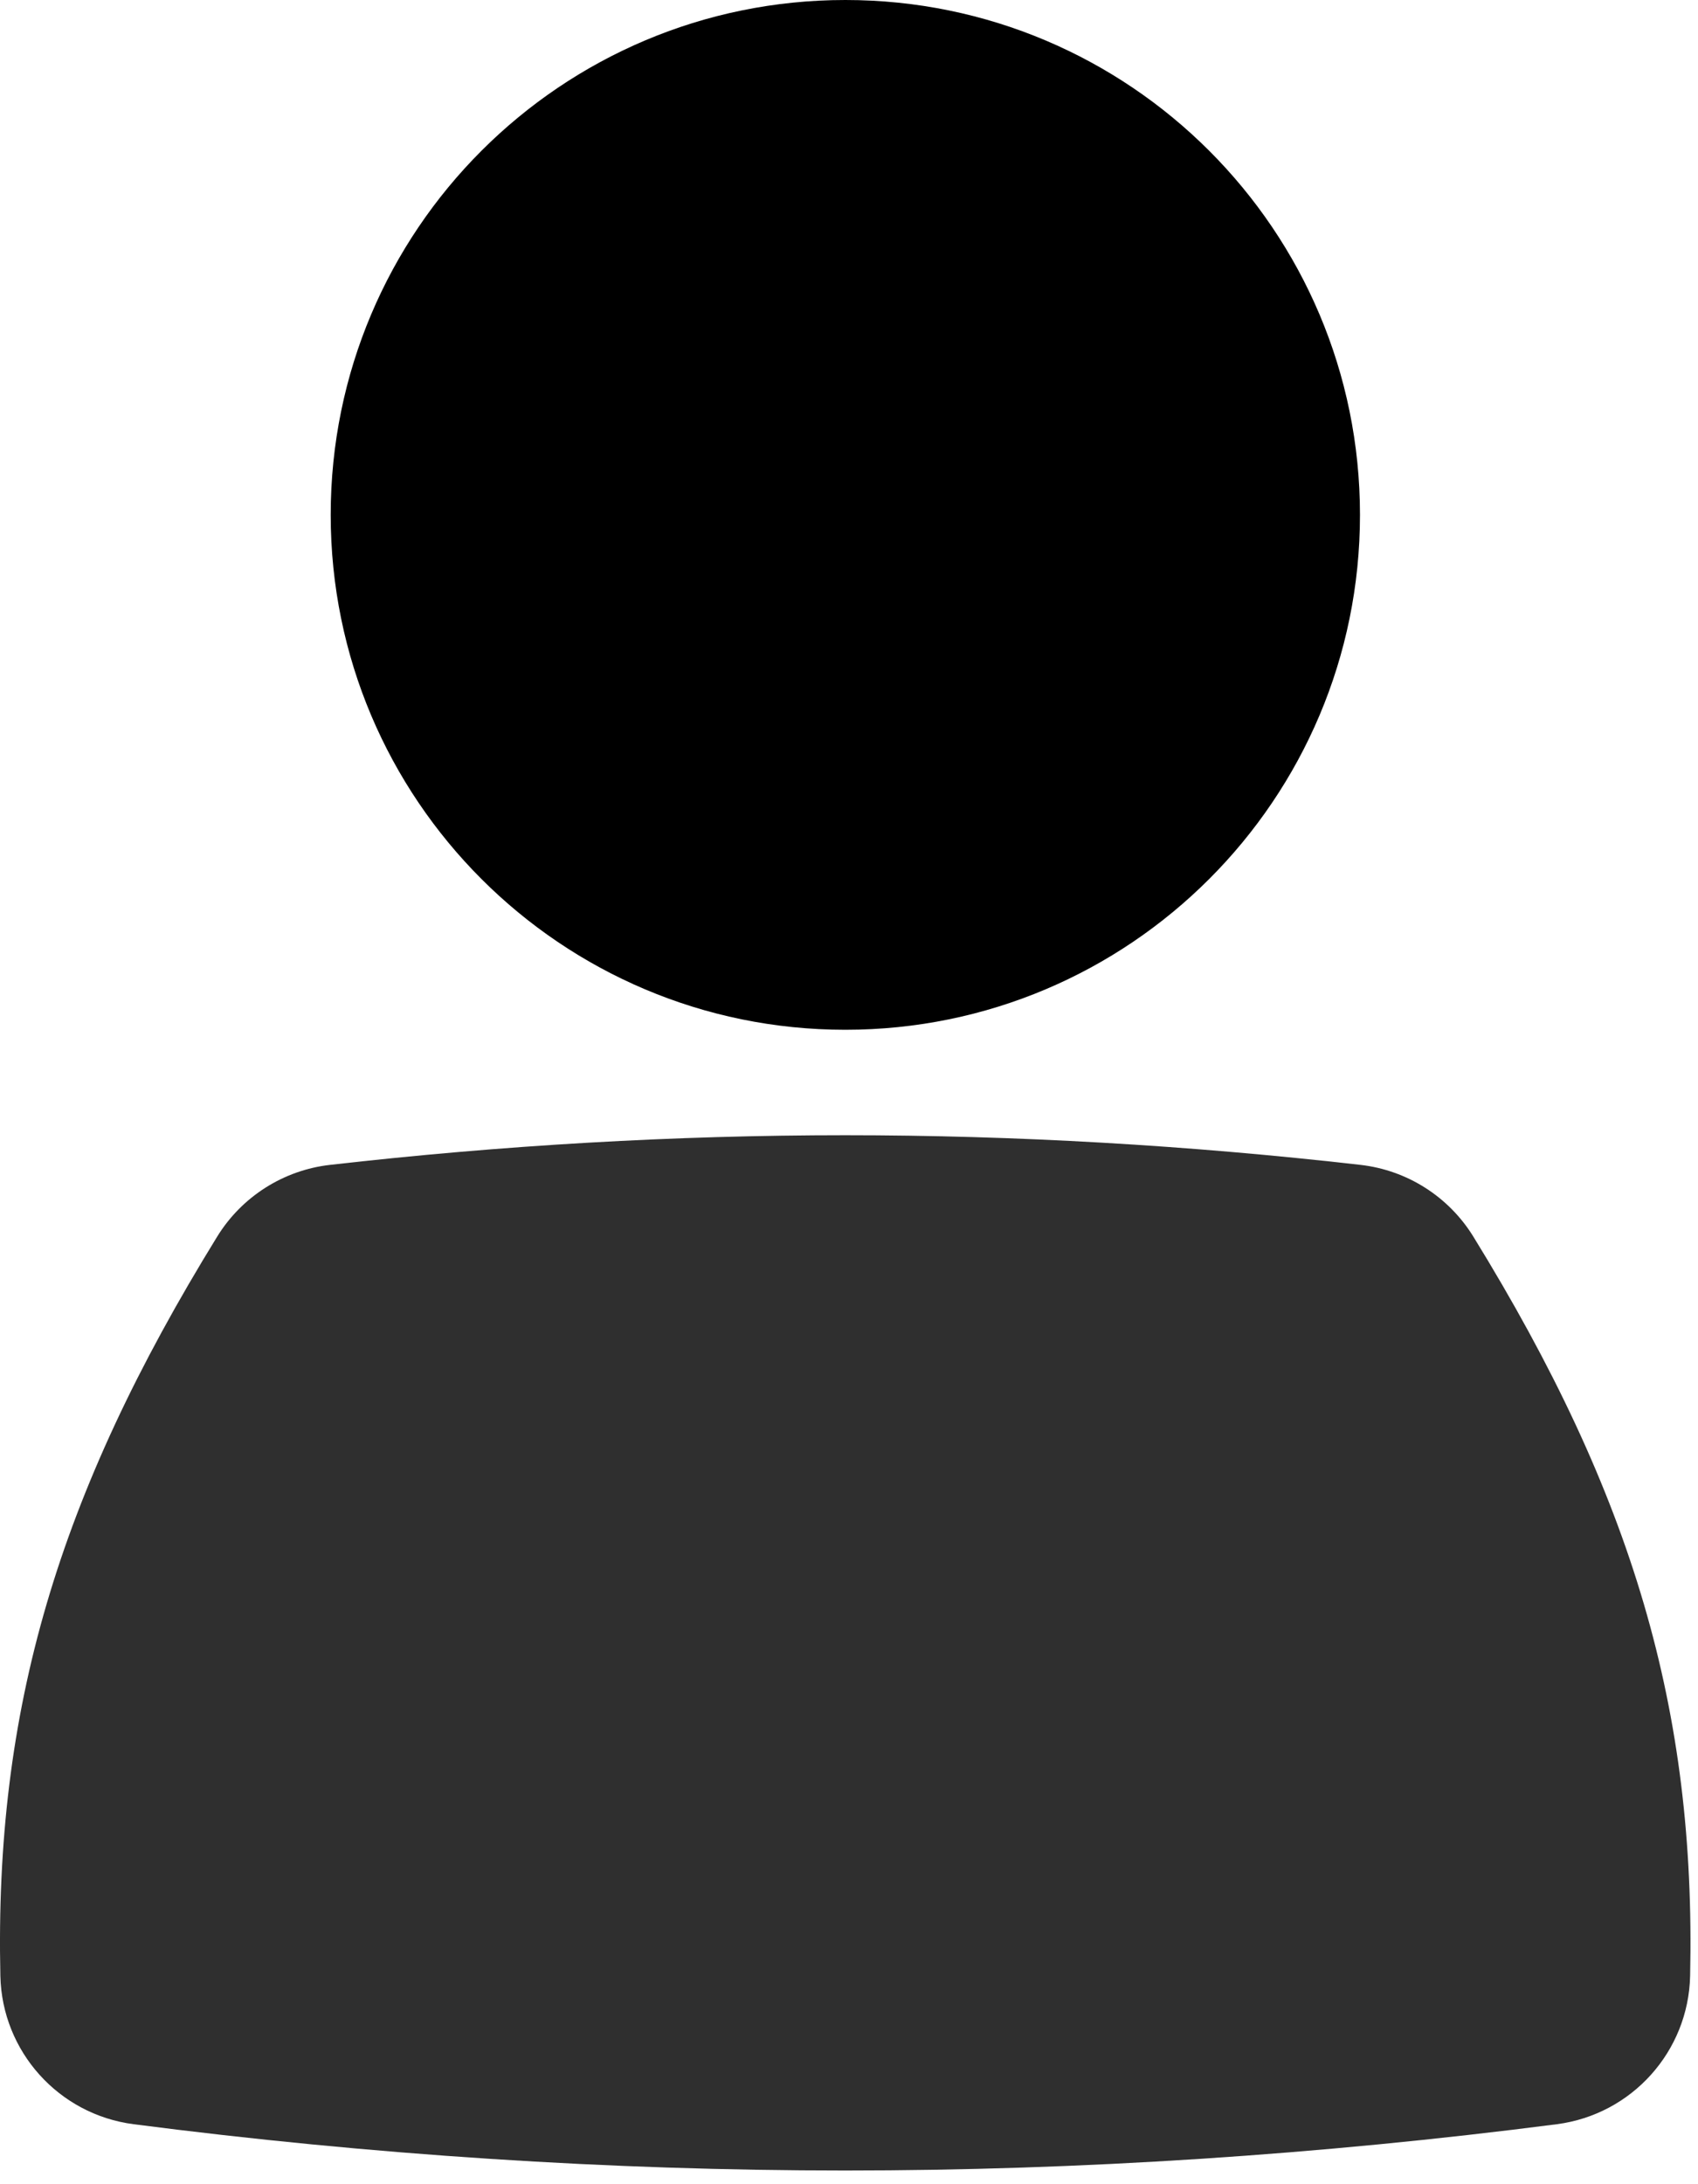
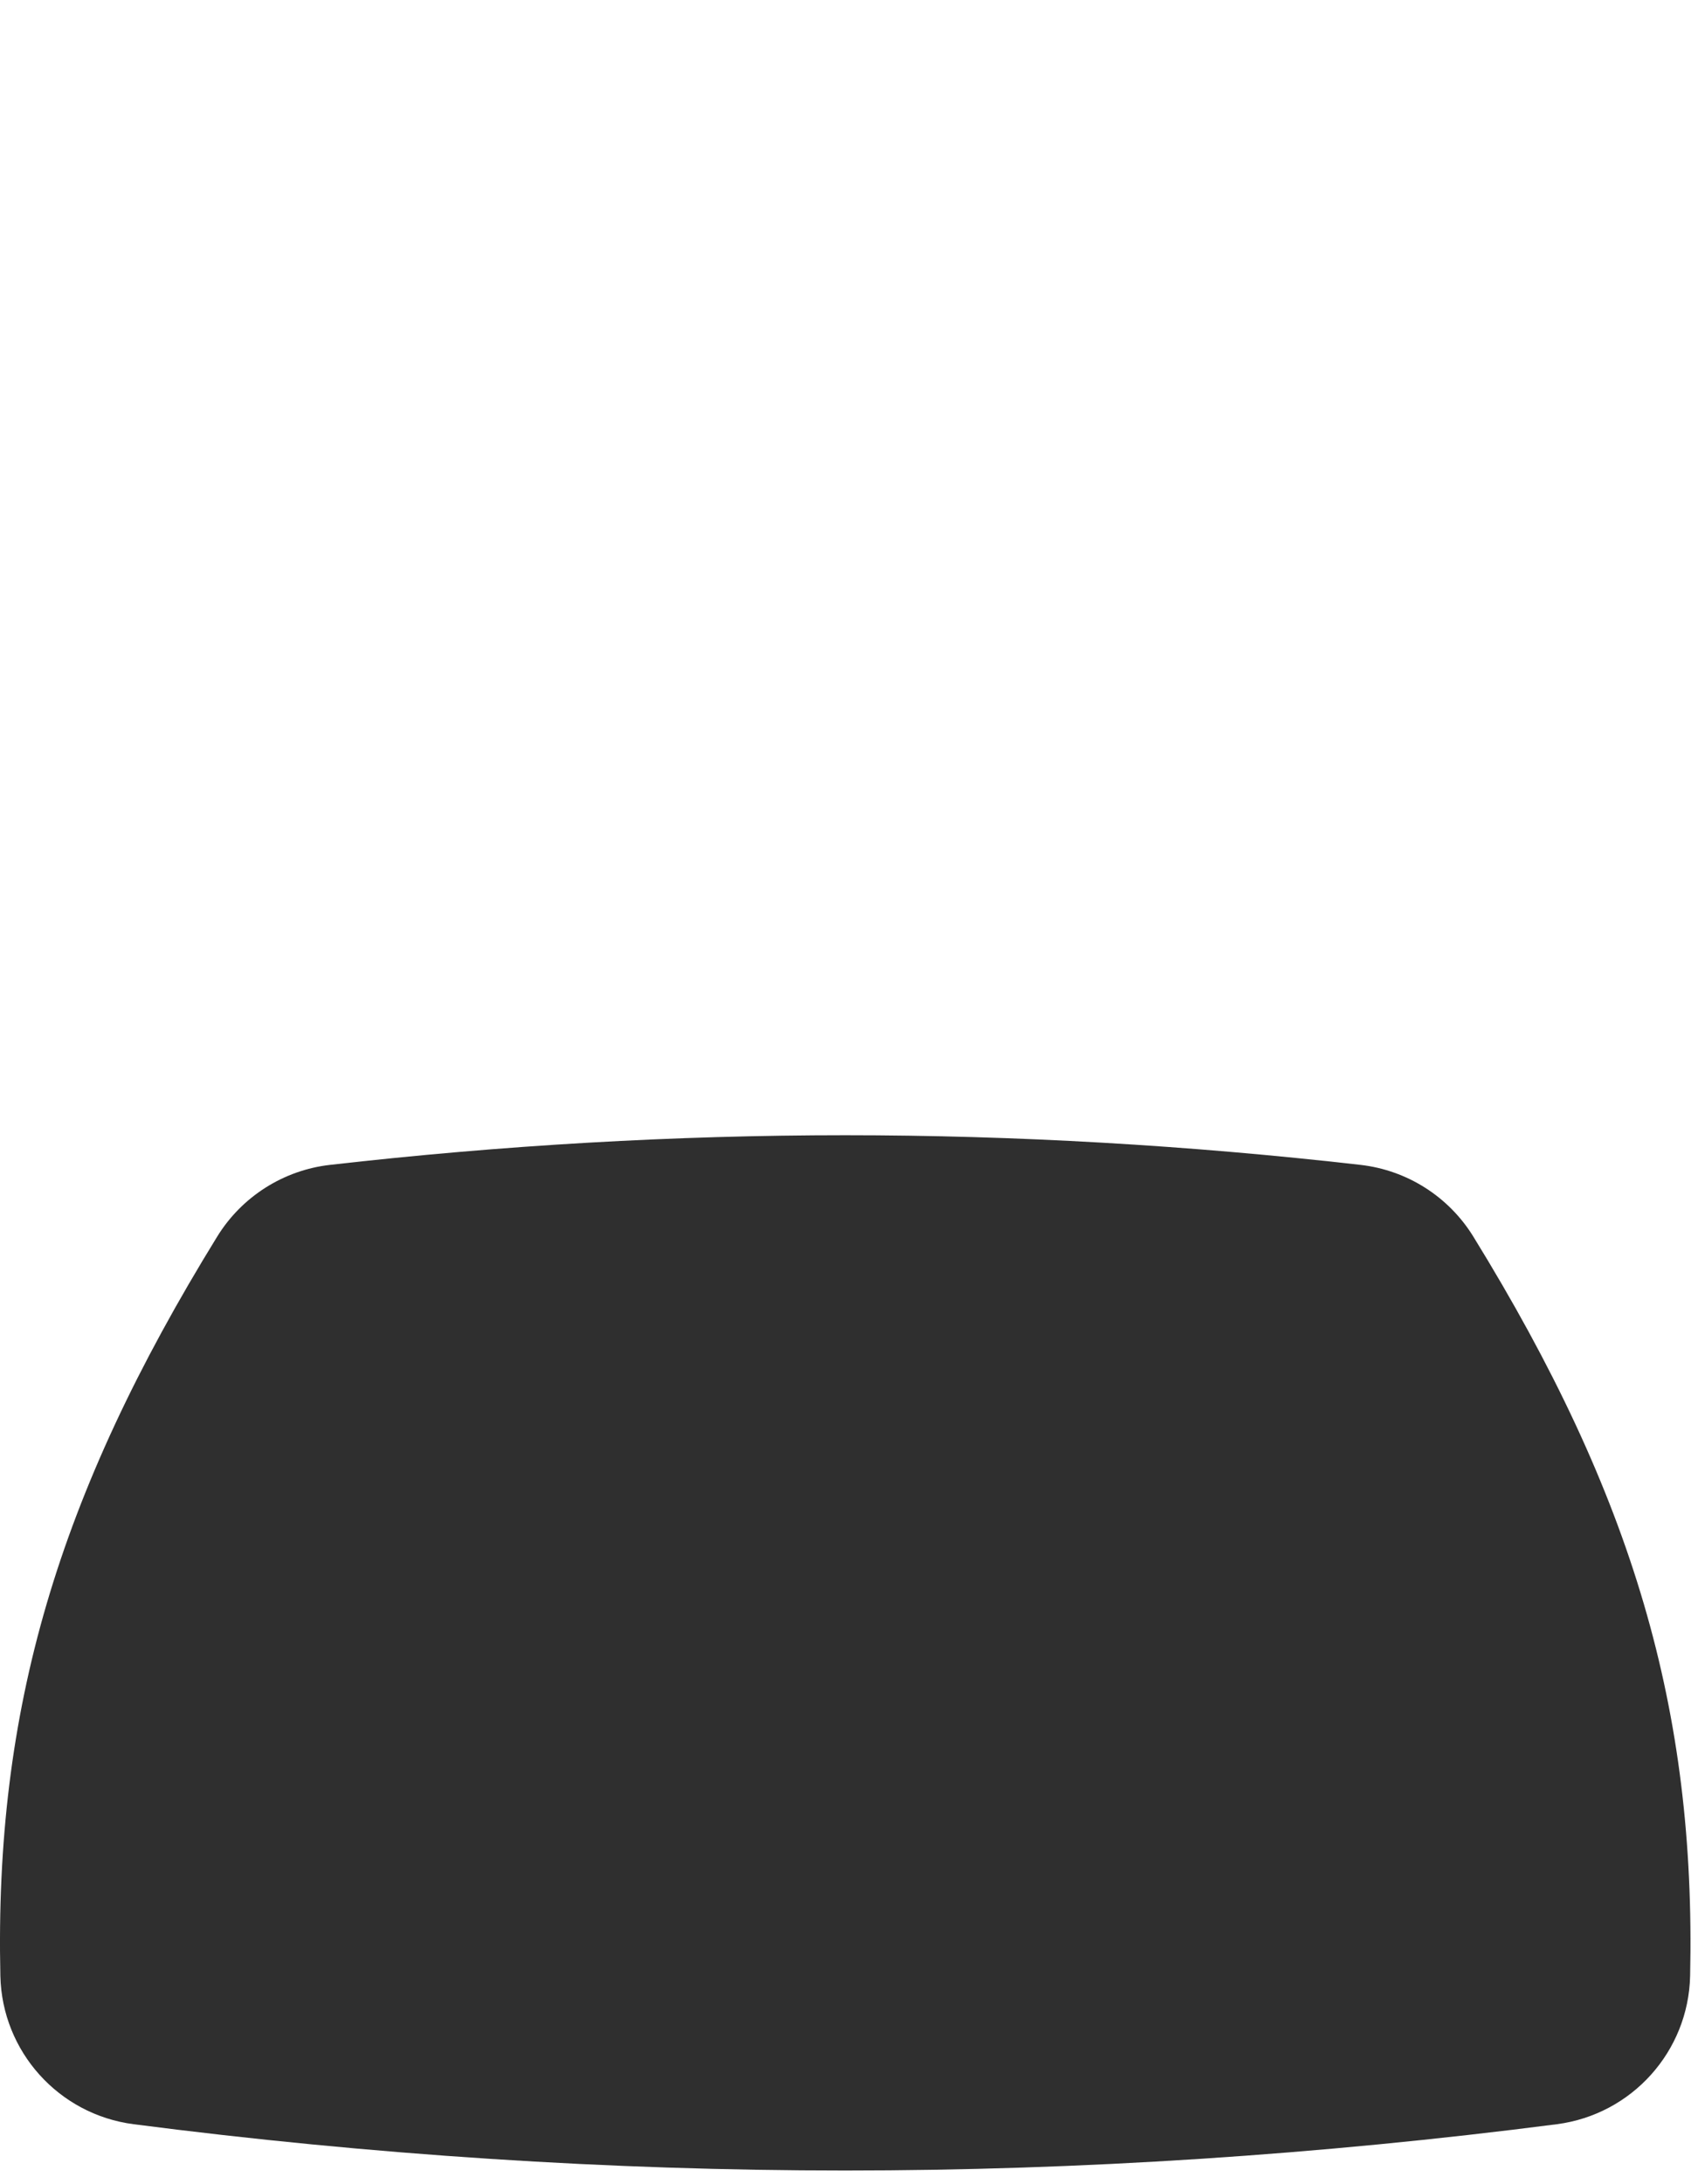
<svg xmlns="http://www.w3.org/2000/svg" width="70" height="90" viewBox="0 0 70 90" fill="none">
-   <path d="M34.849 42.432C46.566 42.432 56.065 32.933 56.065 21.216C56.065 9.499 46.566 0 34.849 0C23.131 0 13.633 9.499 13.633 21.216C13.633 32.933 23.131 42.432 34.849 42.432Z" fill="black" />
  <path d="M34.844 46.777C27.851 46.777 20.705 47.188 13.603 47.999C11.684 48.218 9.97 49.308 8.956 50.951C2.365 61.642 -0.226 70.469 0.015 81.418C0.084 84.531 2.417 87.126 5.505 87.528C15.284 88.793 25.153 89.436 34.839 89.436C44.523 89.436 54.396 88.792 64.184 87.528C67.273 87.126 69.607 84.531 69.675 81.418C69.915 70.47 67.325 61.643 60.736 50.951C59.721 49.307 58.008 48.218 56.087 47.999C48.984 47.188 41.837 46.777 34.844 46.777Z" fill="#2f2f2f" />
</svg>